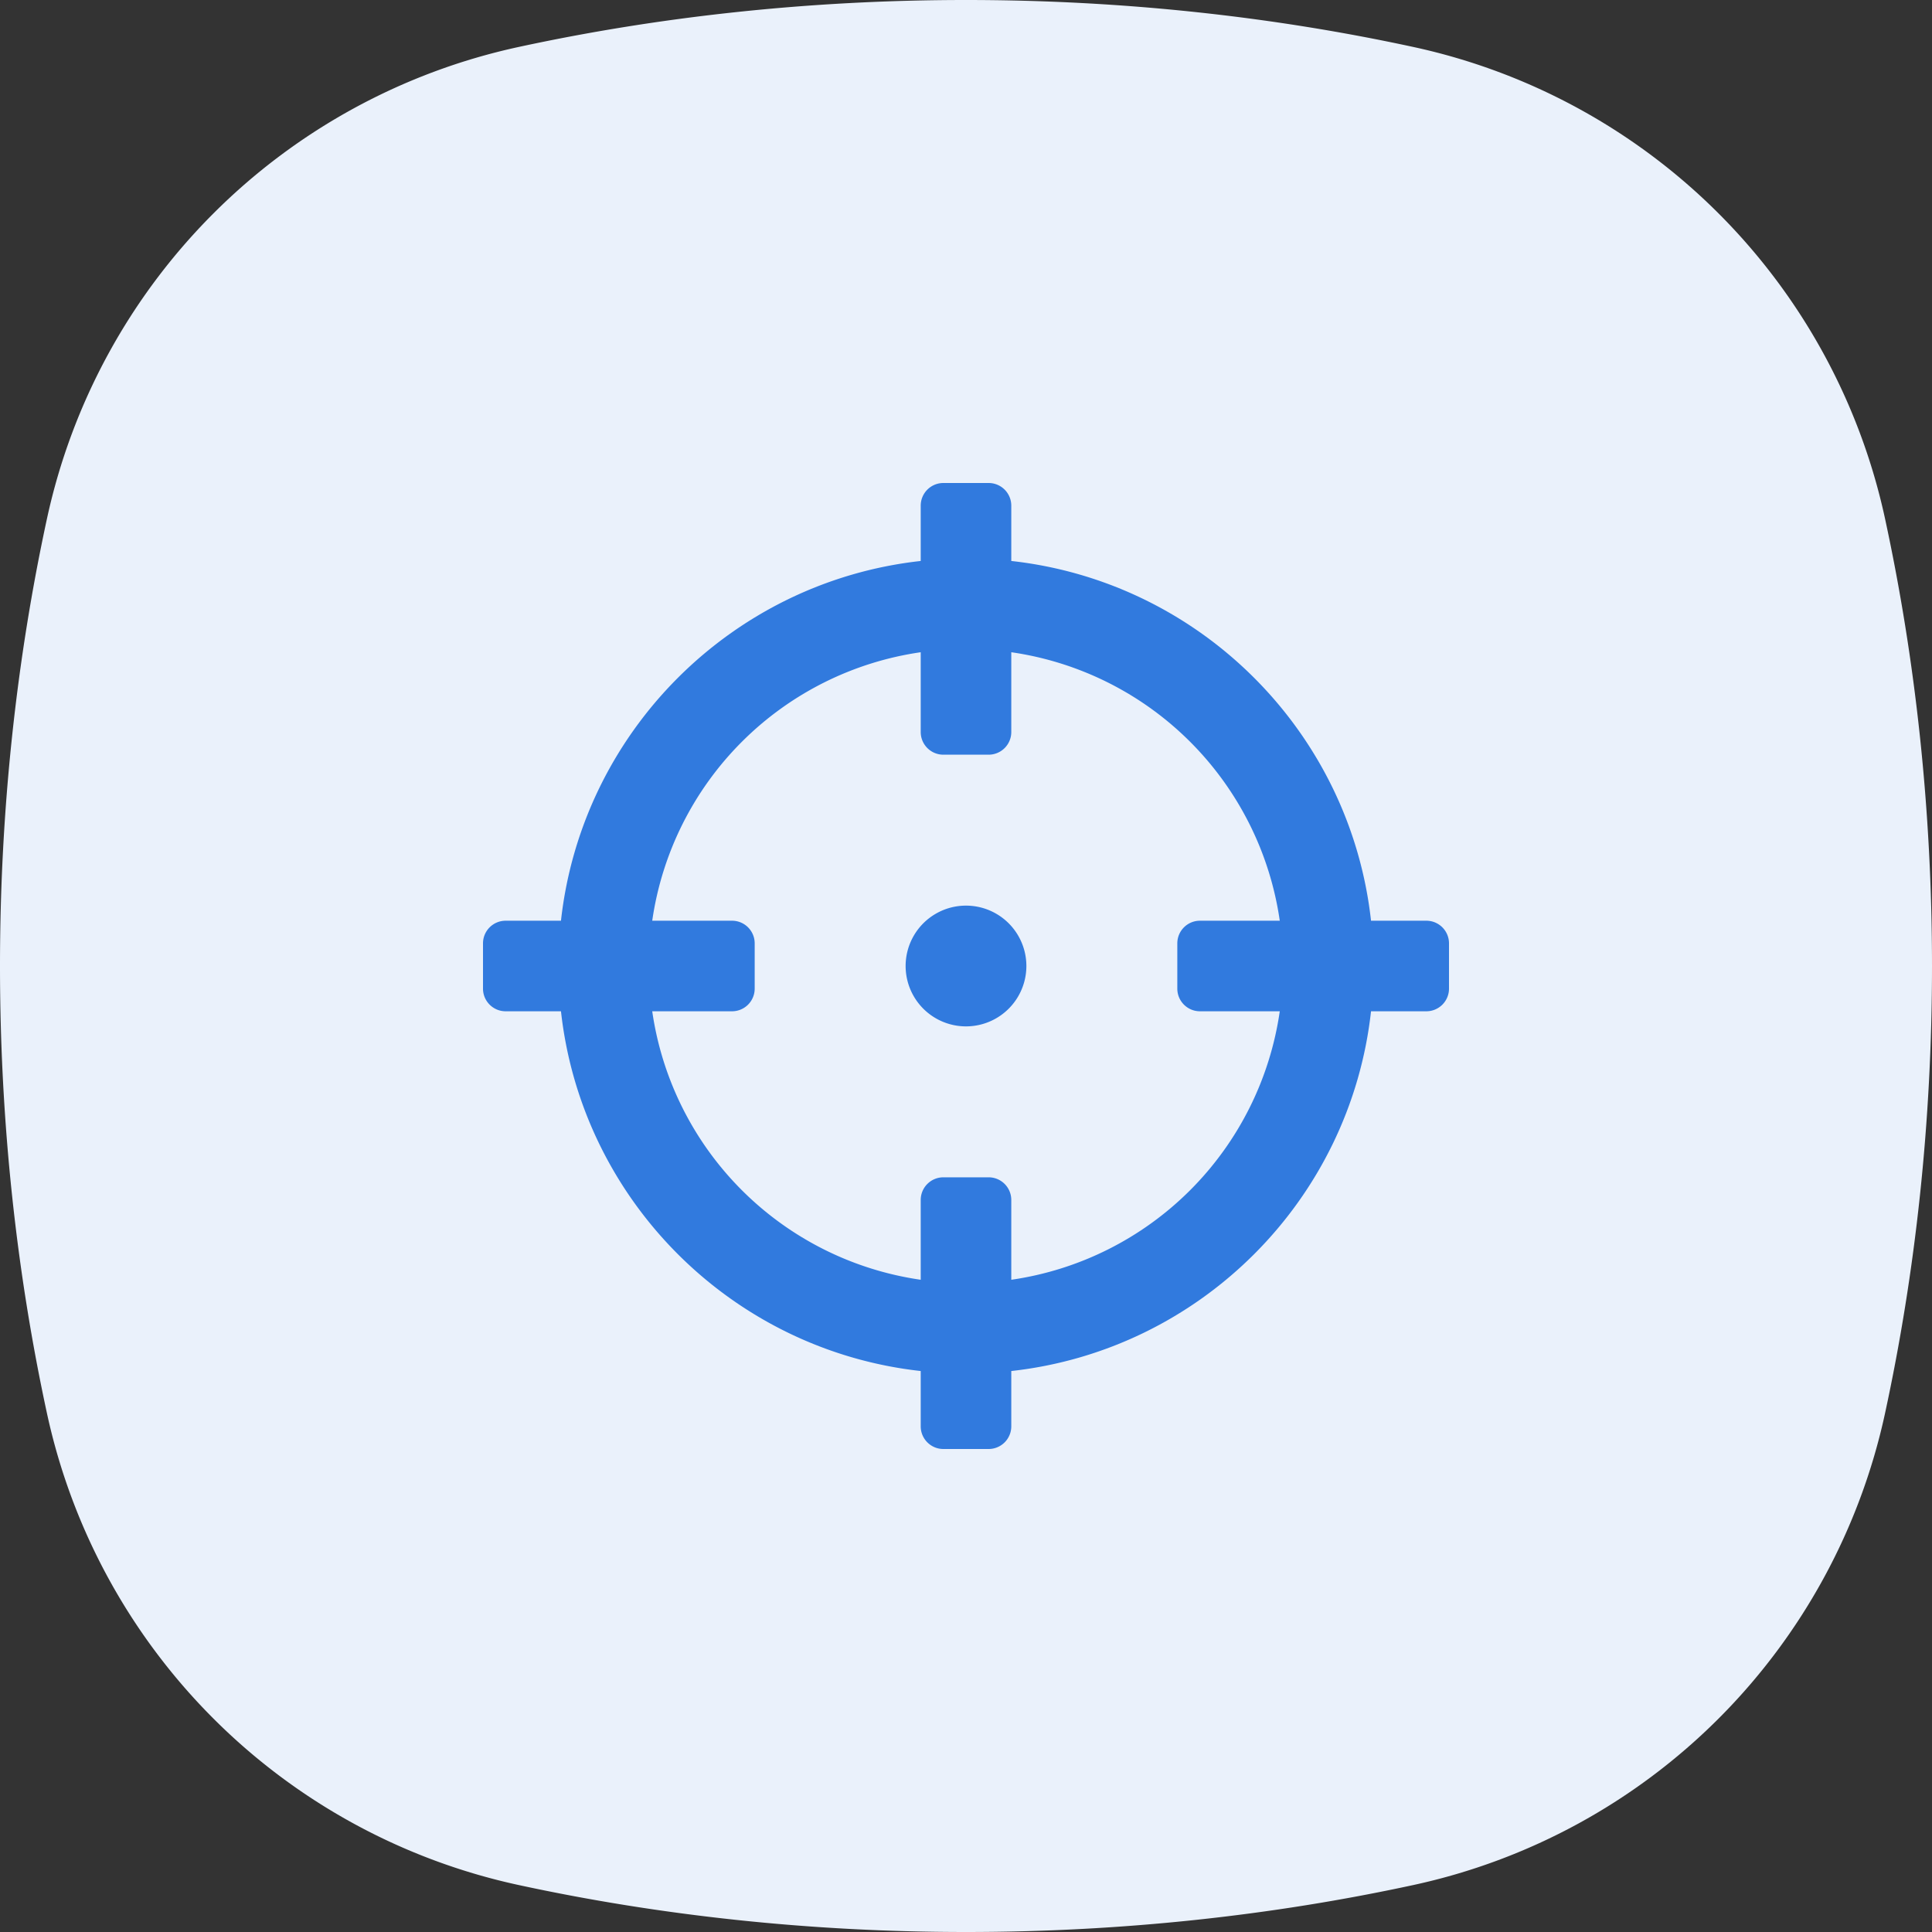
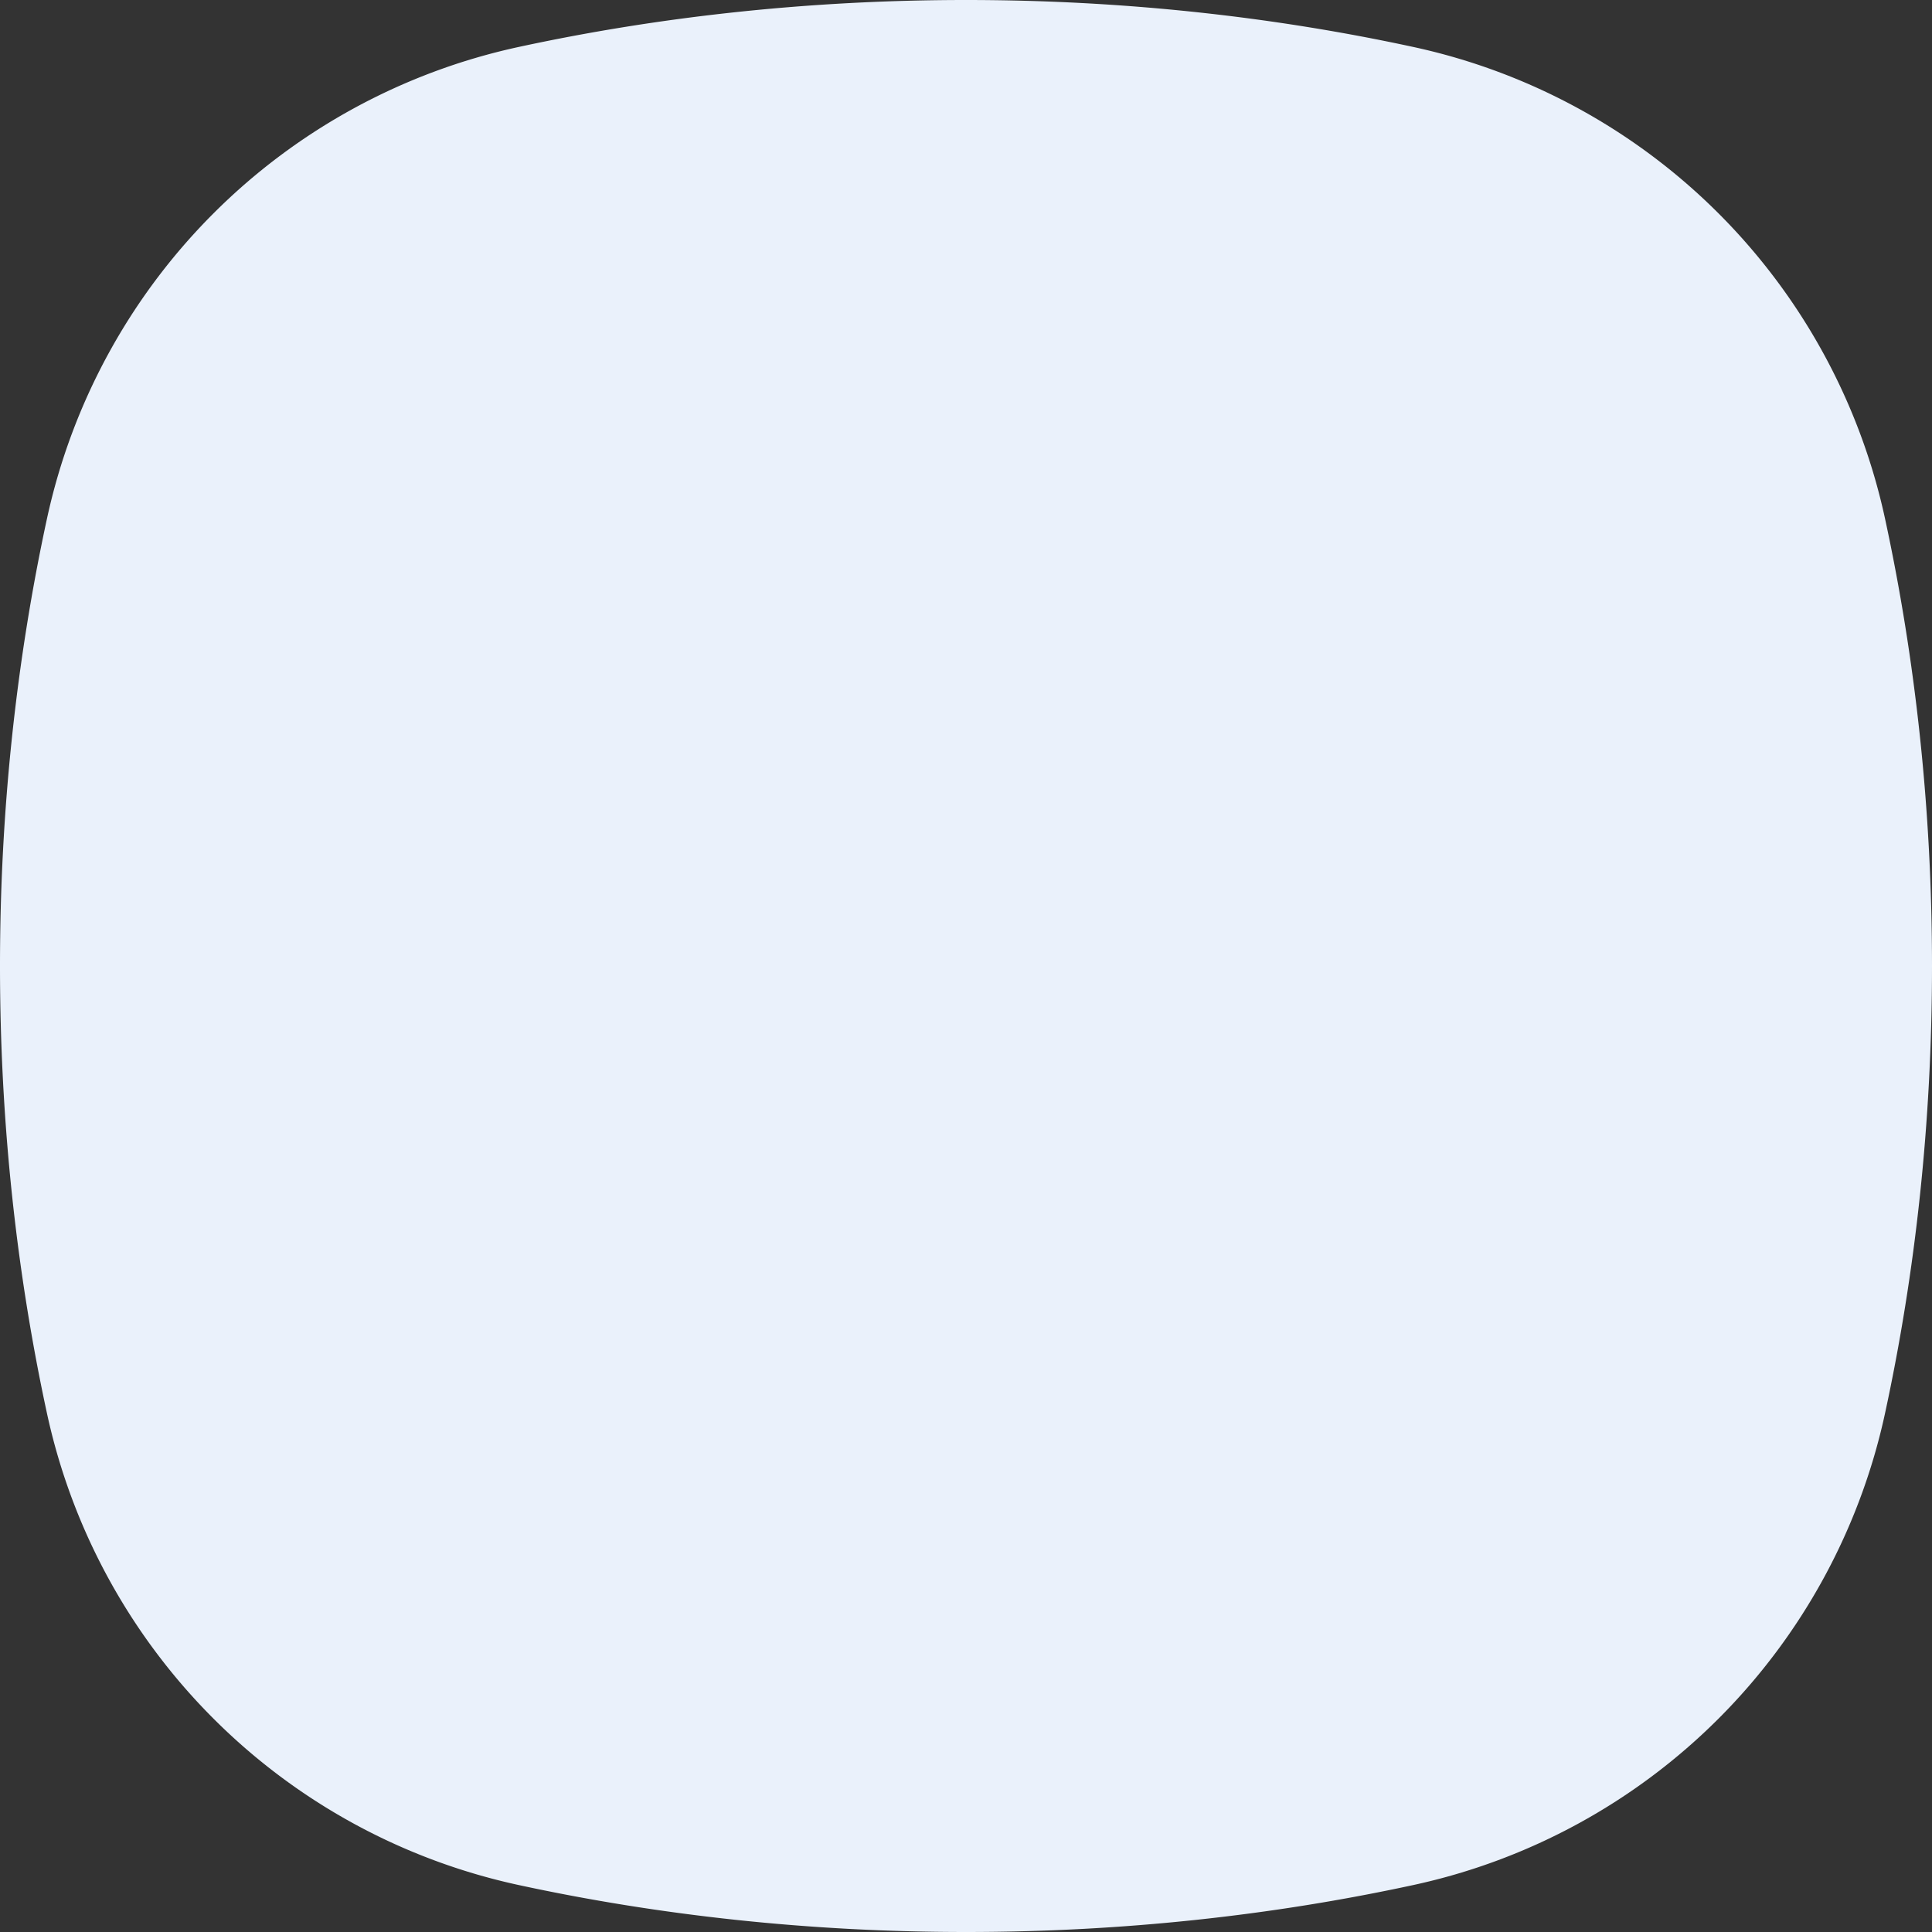
<svg xmlns="http://www.w3.org/2000/svg" width="64" height="64" viewBox="0 0 64 64">
  <rect x="0" y="0" width="64" height="64" fill="#333333" stroke="none" />
  <g fill="none" fill-rule="evenodd">
    <path d="M1.557 17.176C.547 21.844 0 26.826 0 32c0 5.174.547 10.156 1.557 14.824a20.403 20.403 0 0 0 15.62 15.619C21.843 63.453 26.826 64 32 64c5.174 0 10.156-.547 14.824-1.557a20.402 20.402 0 0 0 15.619-15.62C63.453 42.157 64 37.174 64 32c0-5.174-.547-10.156-1.557-14.824a20.403 20.403 0 0 0-15.62-15.619C42.157.547 37.174 0 32 0c-5.174 0-10.156.547-14.824 1.557a20.403 20.403 0 0 0-15.619 15.62z" fill="#EAF1FB" />
-     <path d="M47.25 30.5h-1.833c-.692-6.257-5.66-11.225-11.917-11.917V16.75a.75.75 0 0 0-.75-.75h-1.5a.75.75 0 0 0-.75.75v1.833c-6.257.692-11.225 5.66-11.917 11.917H16.75a.75.75 0 0 0-.75.75v1.5c0 .414.336.75.75.75h1.833c.692 6.257 5.66 11.225 11.917 11.917v1.833c0 .414.336.75.75.75h1.5a.75.75 0 0 0 .75-.75v-1.833c6.257-.692 11.225-5.66 11.917-11.917h1.833a.75.75 0 0 0 .75-.75v-1.5a.75.75 0 0 0-.75-.75zM33.5 42.394V39.75a.75.75 0 0 0-.75-.75h-1.5a.75.75 0 0 0-.75.75v2.644a10.501 10.501 0 0 1-8.894-8.894h2.644a.75.75 0 0 0 .75-.75v-1.5a.75.75 0 0 0-.75-.75h-2.644a10.501 10.501 0 0 1 8.894-8.894v2.644c0 .414.336.75.75.75h1.5a.75.75 0 0 0 .75-.75v-2.644a10.501 10.501 0 0 1 8.894 8.894H39.75a.75.75 0 0 0-.75.75v1.5c0 .414.336.75.75.75h2.644a10.501 10.501 0 0 1-8.894 8.894zM34 32a2 2 0 1 1-4 0 2 2 0 0 1 4 0z" fill="#317ADE" />
  </g>
</svg>